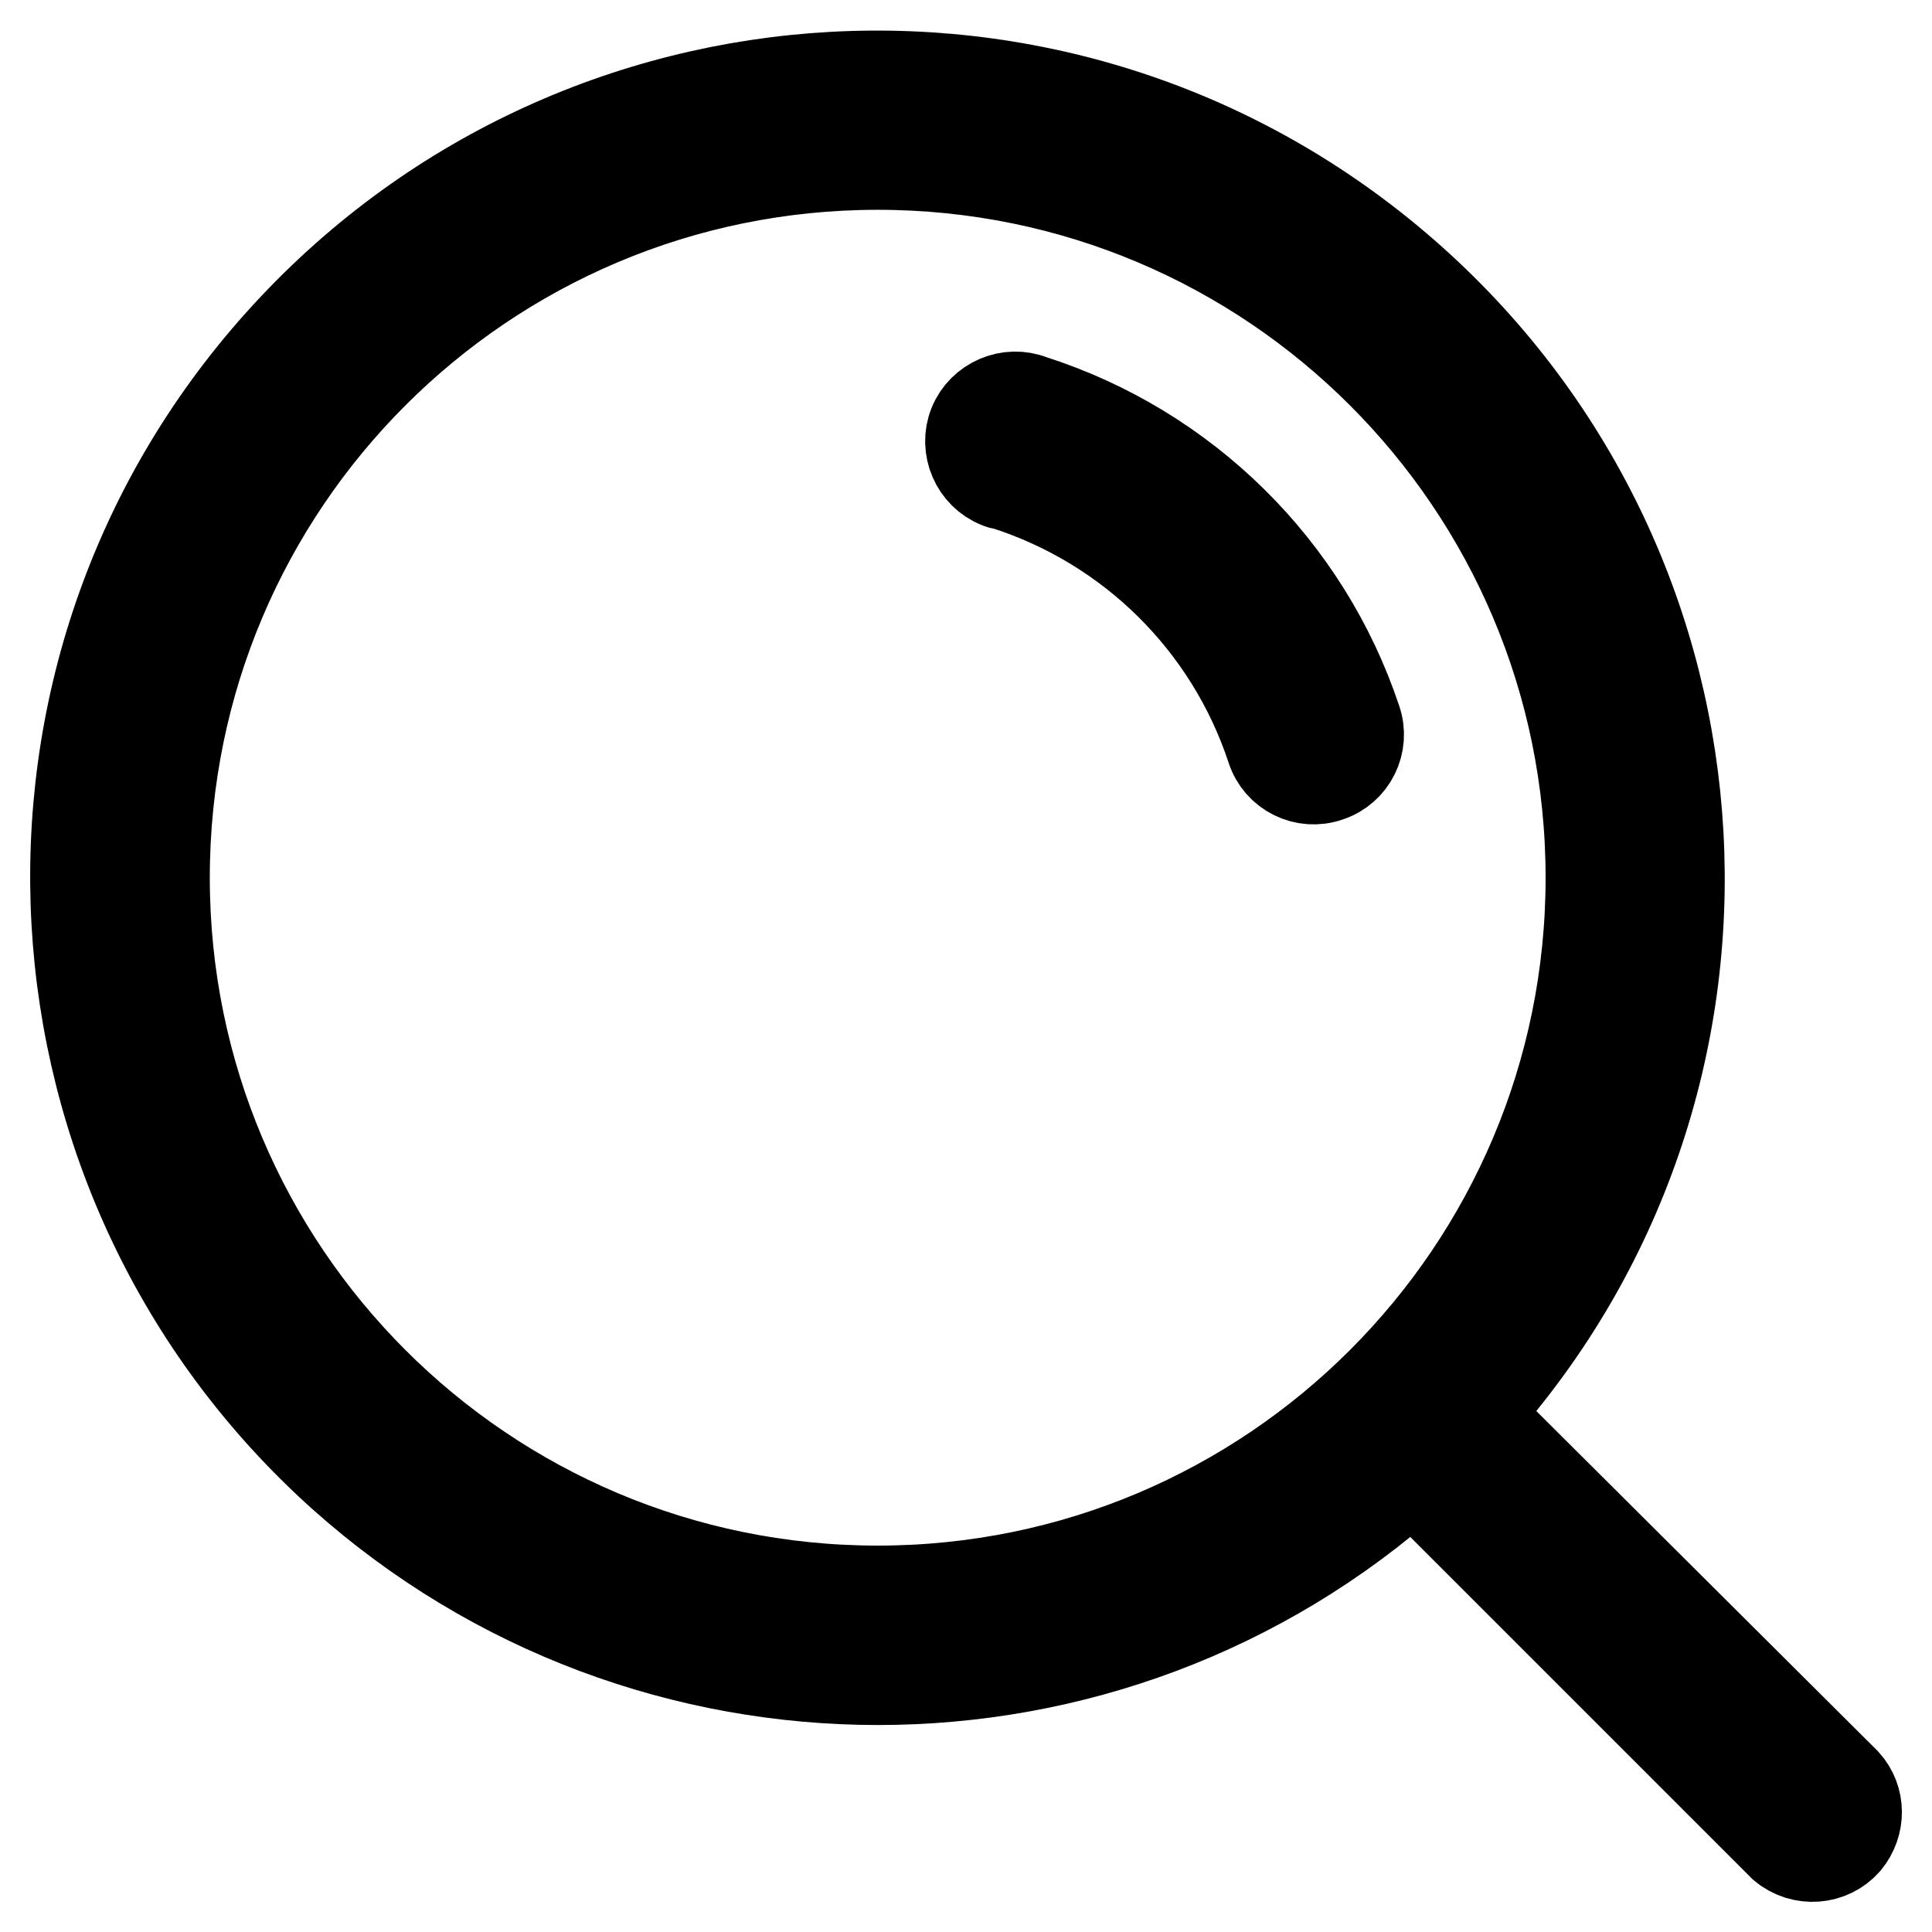
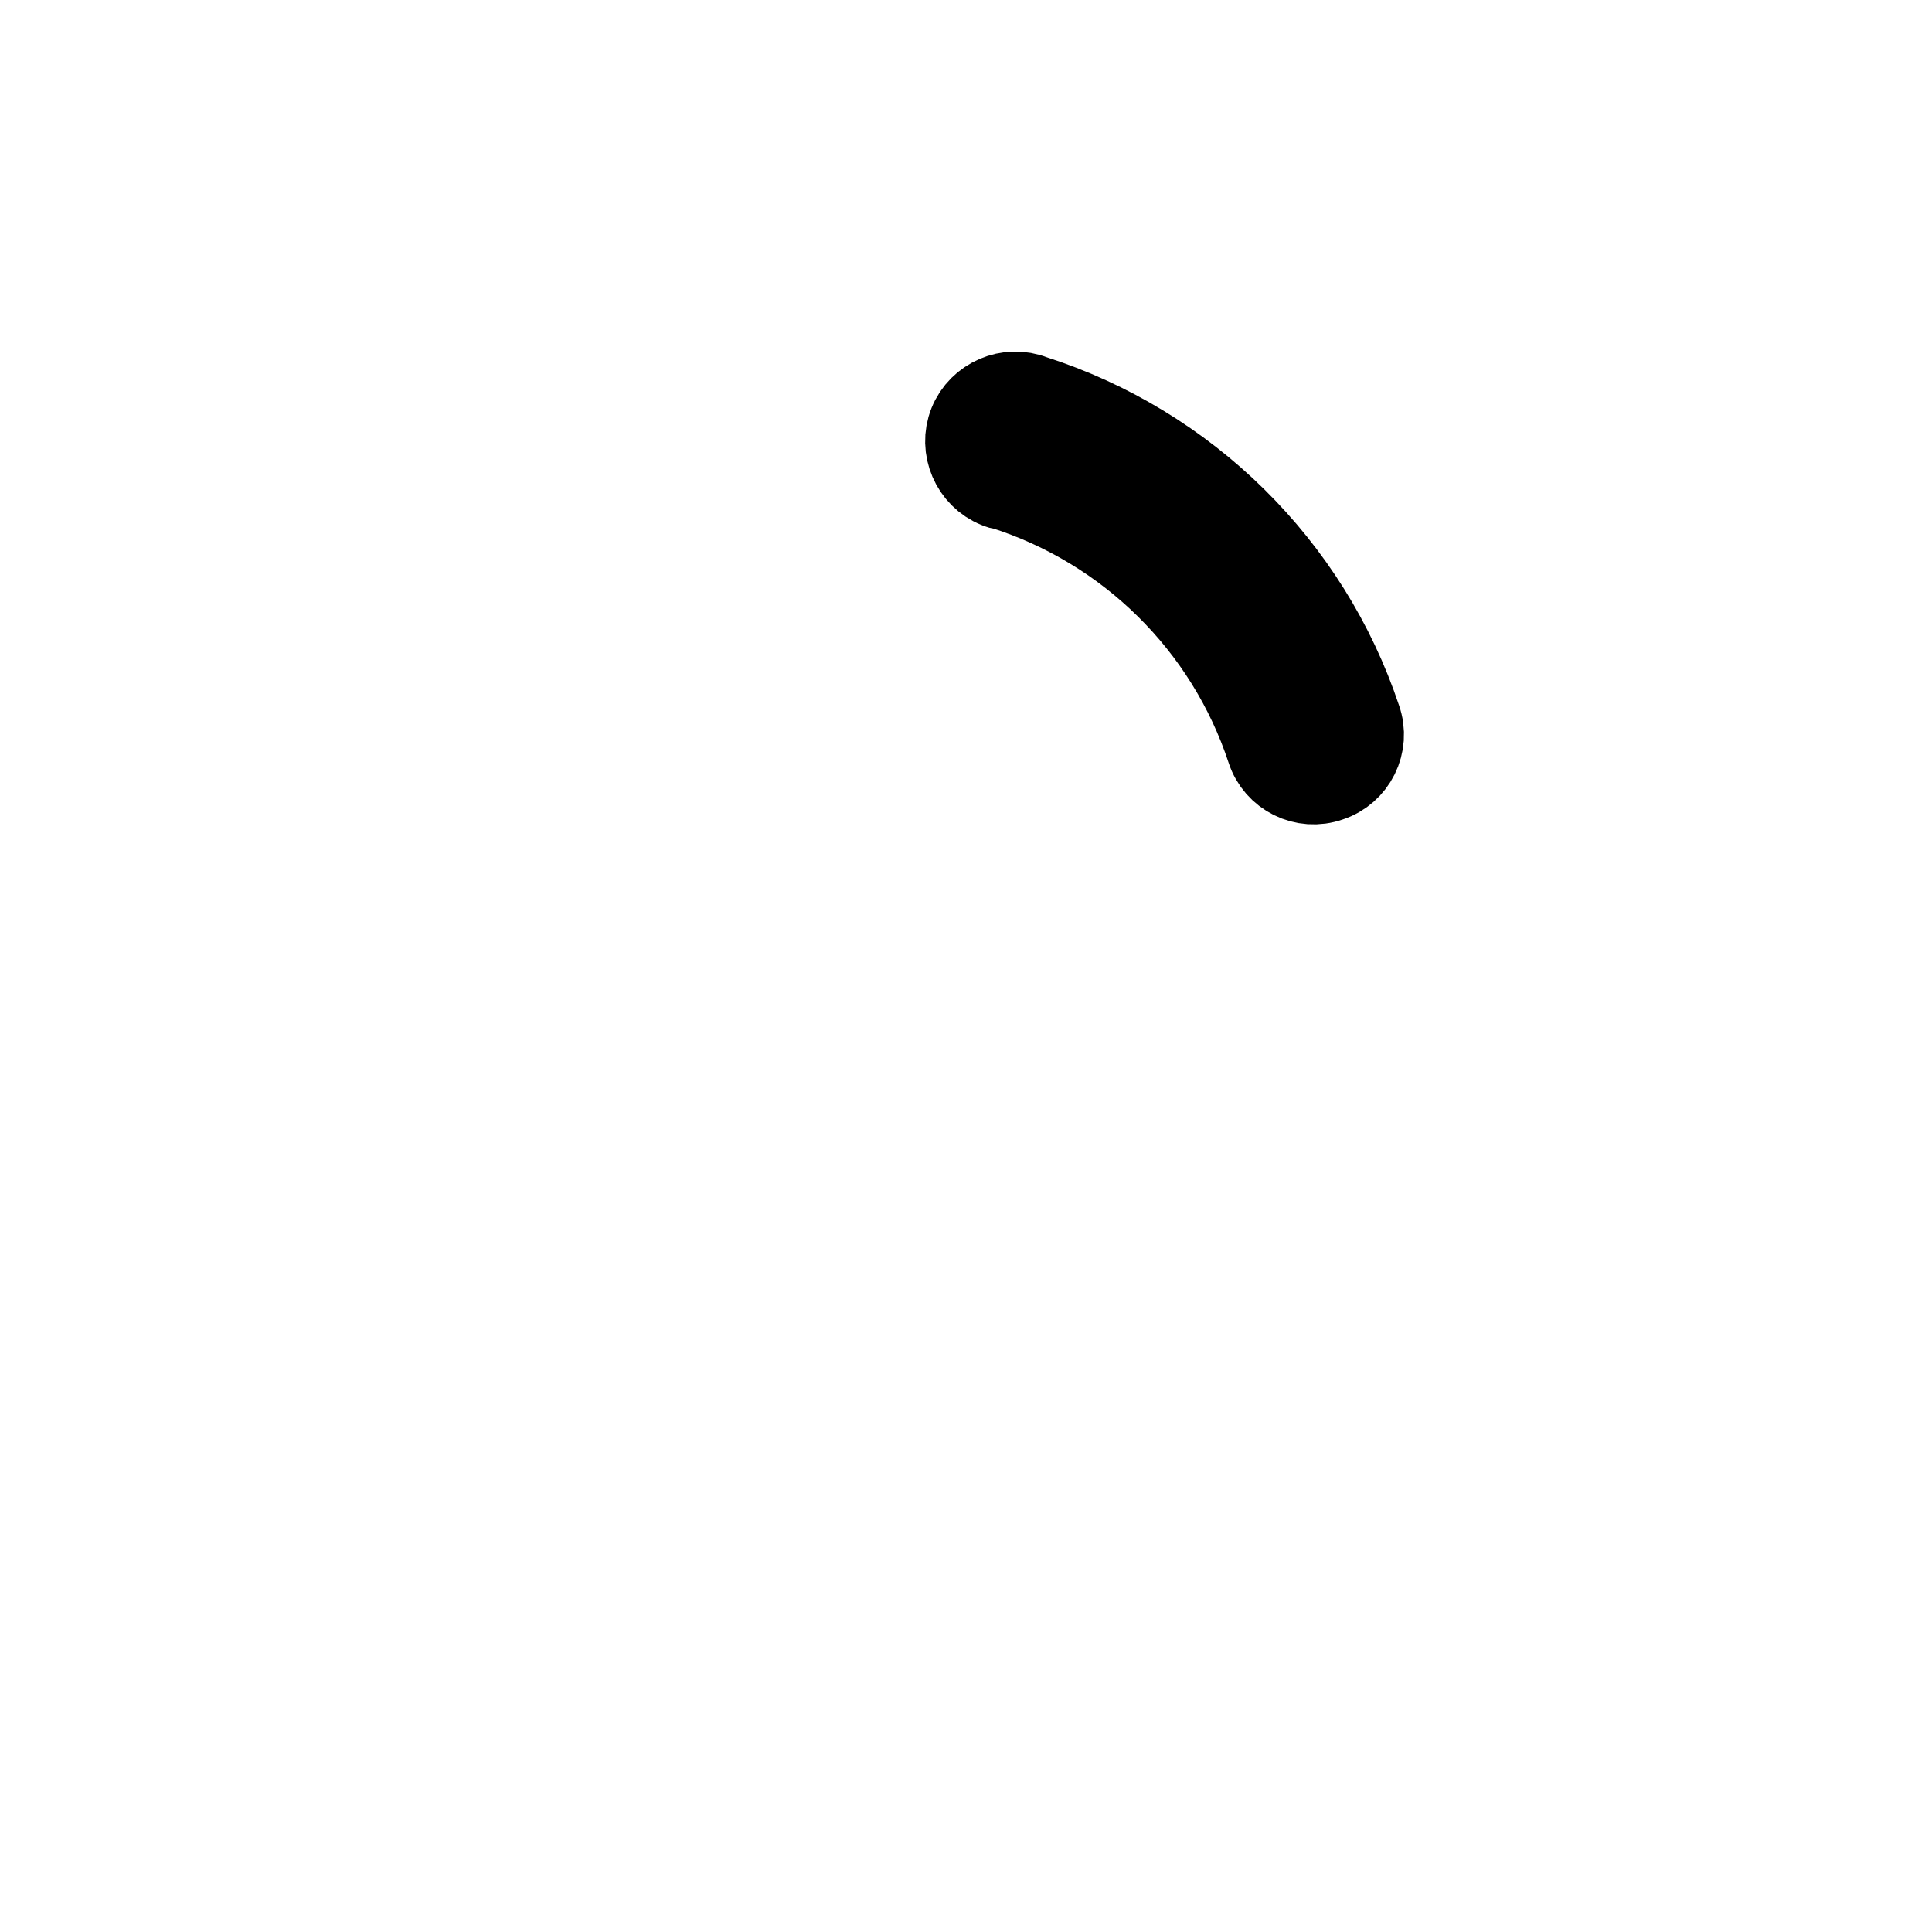
<svg xmlns="http://www.w3.org/2000/svg" version="1.1" x="0px" y="0px" viewBox="0 0 256 256" enable-background="new 0 0 256 256" xml:space="preserve">
  <g>
    <path stroke-width="12" fill-opacity="0" stroke="#000000" d="M136.7,53c-3-1.2-6.5,0.3-7.7,3.3c-1.2,3,0.3,6.5,3.3,7.7c0.2,0.1,0.5,0.2,0.8,0.2 c16.7,5.3,29.9,18.3,35.4,35c1,3.1,4.4,4.8,7.5,3.7c3.1-1,4.8-4.4,3.7-7.5l0,0C173,75.3,157,59.5,136.7,53z" />
-     <path stroke-width="12" fill-opacity="0" stroke="#000000" d="M244.5,236.2l-49.1-48.9c39.2-43.7,35.5-110.9-8.3-150.1S76.3,1.7,37.1,45.4S1.7,156.3,45.4,195.5 c40.4,36.1,101.5,36.1,141.8,0l49.1,49.1c2.5,2.1,6.2,1.8,8.3-0.6C246.5,241.7,246.5,238.4,244.5,236.2L244.5,236.2z M116.3,210.8 c-52.2,0-94.5-42.3-94.5-94.5c0-52.2,42.3-94.5,94.5-94.5c52.2,0,94.5,42.3,94.5,94.5C210.8,168.5,168.5,210.8,116.3,210.8 L116.3,210.8z" />
  </g>
</svg>